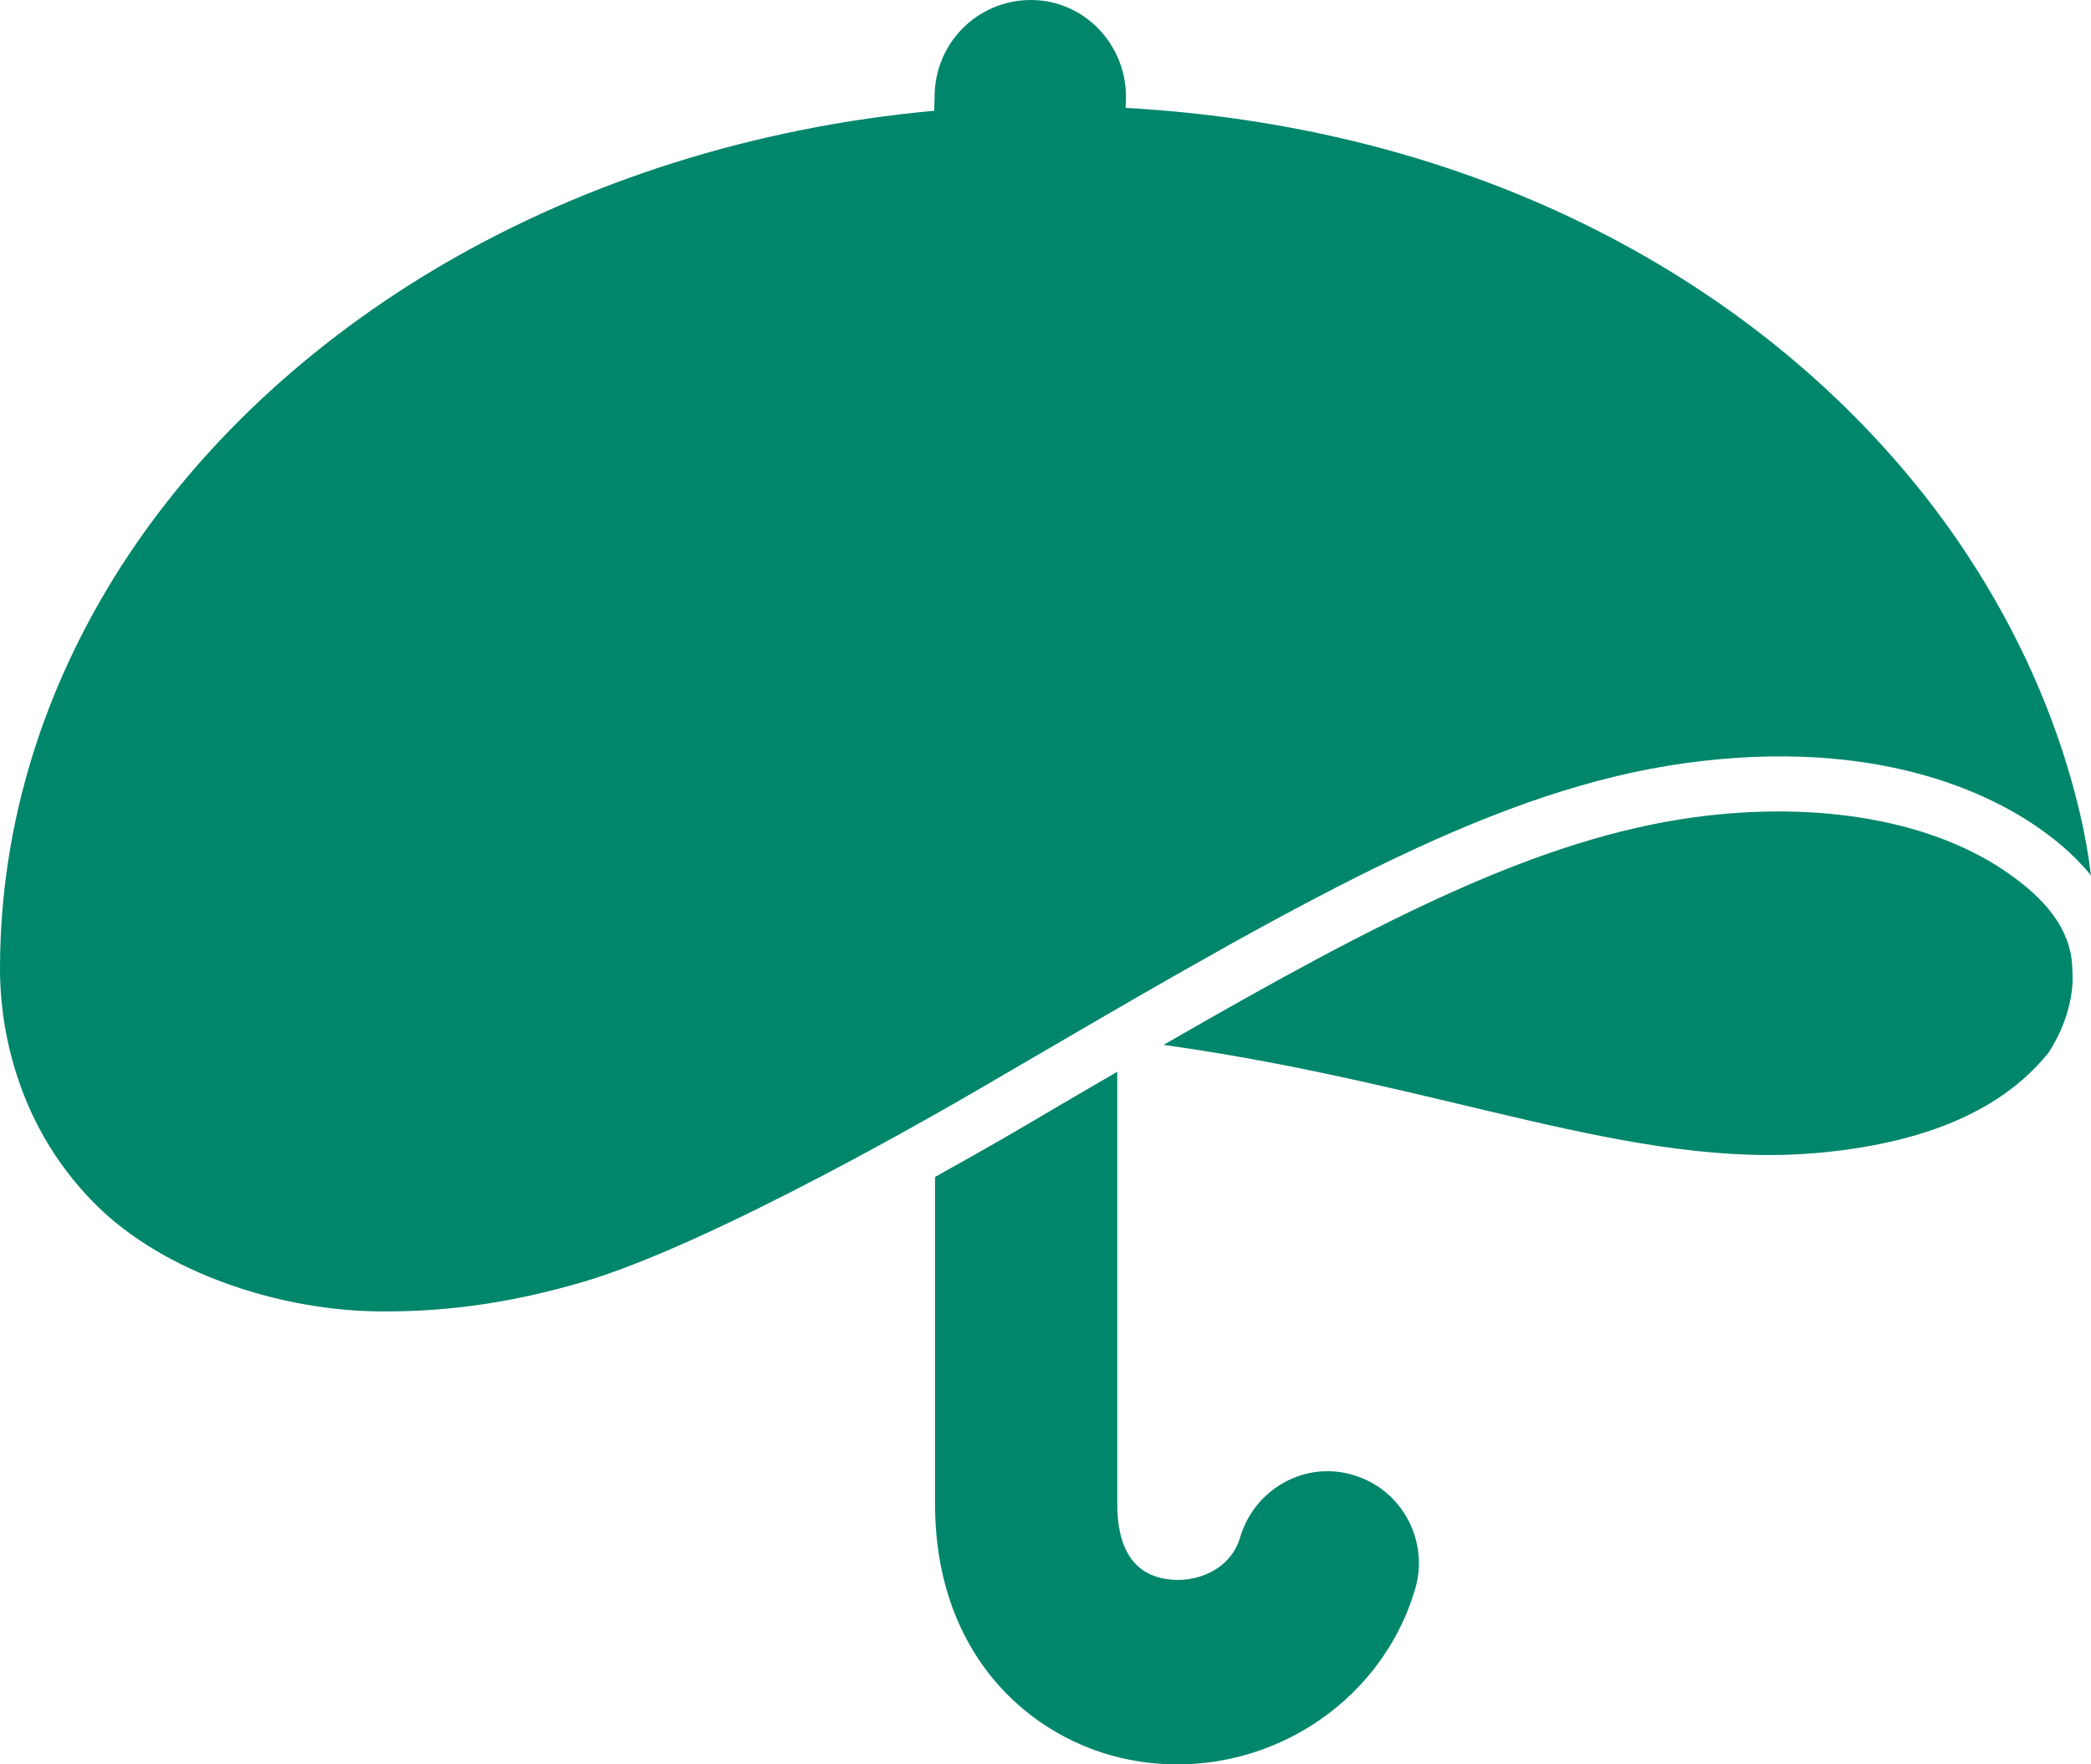
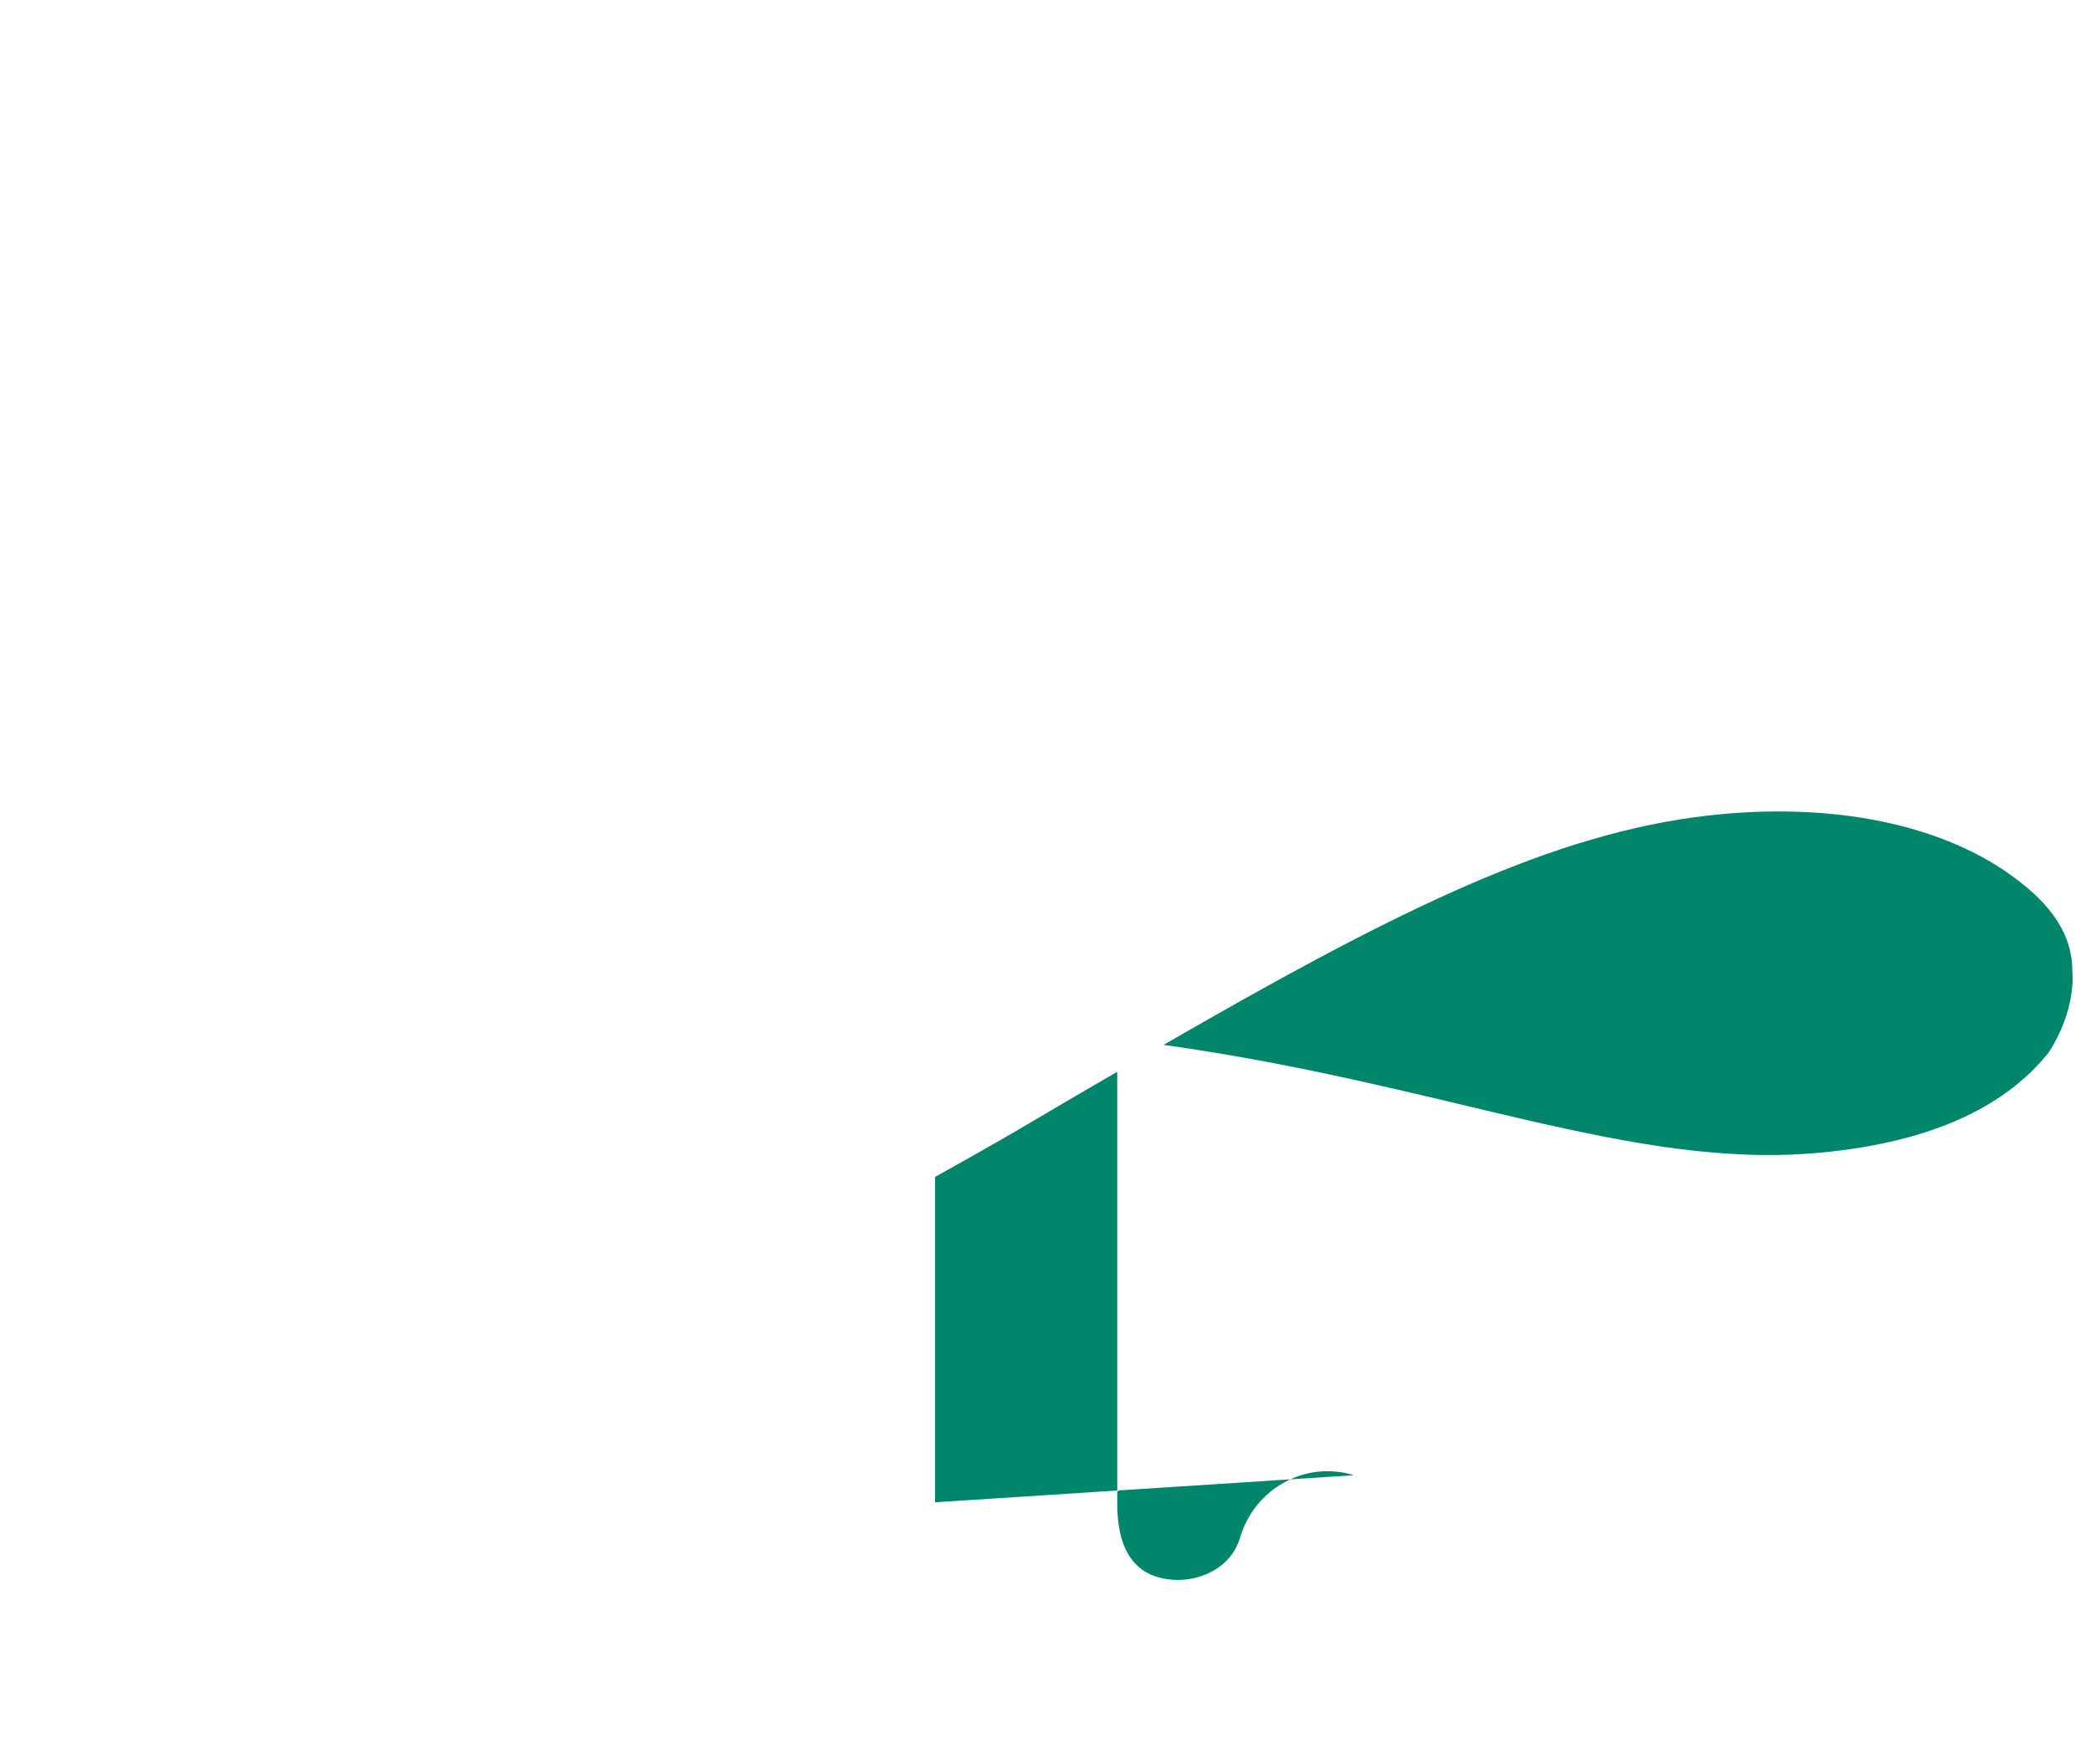
<svg xmlns="http://www.w3.org/2000/svg" id="uuid-1bb24a77-38fc-4f26-ab75-a8c96e5b7b50" data-name="레이어_1" viewBox="0 0 32 27">
  <defs>
    <style>
      .uuid-952d0424-c828-4466-bc52-21b09cfc73cf {
        fill: #00866b;
      }
    </style>
  </defs>
-   <path class="uuid-952d0424-c828-4466-bc52-21b09cfc73cf" d="M9.116,19.558c.043-.012.085-.031.128-.043,2.253-.77,5.98-2.989,6.022-3.013l.572-.333c4.323-2.526,7.112-4.098,9.962-4.492,2.935-.401,4.677.474,5.45,1.029.304.216.548.444.749.69-.073-.629-.231-1.269-.432-1.892-.414-1.269-1.053-2.502-1.9-3.642-2.503-3.352-6.814-5.897-12.441-6.211l.006-.166c0-.82-.652-1.485-1.455-1.485-.816,0-1.474.659-1.474,1.479l-.006.216c-2.765.253-5.322,1.078-7.49,2.335-2.064,1.202-3.775,2.798-4.963,4.652C.676,10.512.006,12.589,0,14.801c-.006.721.158,2.323,1.455,3.623,1.047,1.054,2.844,1.645,4.397,1.645,1.066.006,2.064-.154,3.087-.456.061-.018.116-.037.177-.055" />
  <path class="uuid-952d0424-c828-4466-bc52-21b09cfc73cf" d="M31.356,16.101c.408-.635.365-1.183.359-1.22.006-.561-.304-1.035-.944-1.491-1.151-.826-2.917-1.146-4.859-.881-2.351.327-4.731,1.534-8.105,3.481,4.323.604,7.167,1.916,10.035,1.651,1.815-.166,2.899-.764,3.514-1.54" />
-   <path class="uuid-952d0424-c828-4466-bc52-21b09cfc73cf" d="M20.721,22.576c-.737-.228-1.516.197-1.742.949-.146.505-.688.709-1.12.641-.512-.074-.767-.474-.761-1.177v-6.587c-.274.16-.554.32-.846.493l-.566.333c-.061.037-.609.357-1.376.783v4.979c-.012,2.415,1.565,3.734,3.136,3.968,1.869.283,3.678-.85,4.208-2.631.225-.739-.195-1.528-.932-1.75" />
+   <path class="uuid-952d0424-c828-4466-bc52-21b09cfc73cf" d="M20.721,22.576c-.737-.228-1.516.197-1.742.949-.146.505-.688.709-1.12.641-.512-.074-.767-.474-.761-1.177v-6.587c-.274.16-.554.32-.846.493l-.566.333c-.061.037-.609.357-1.376.783v4.979" />
</svg>